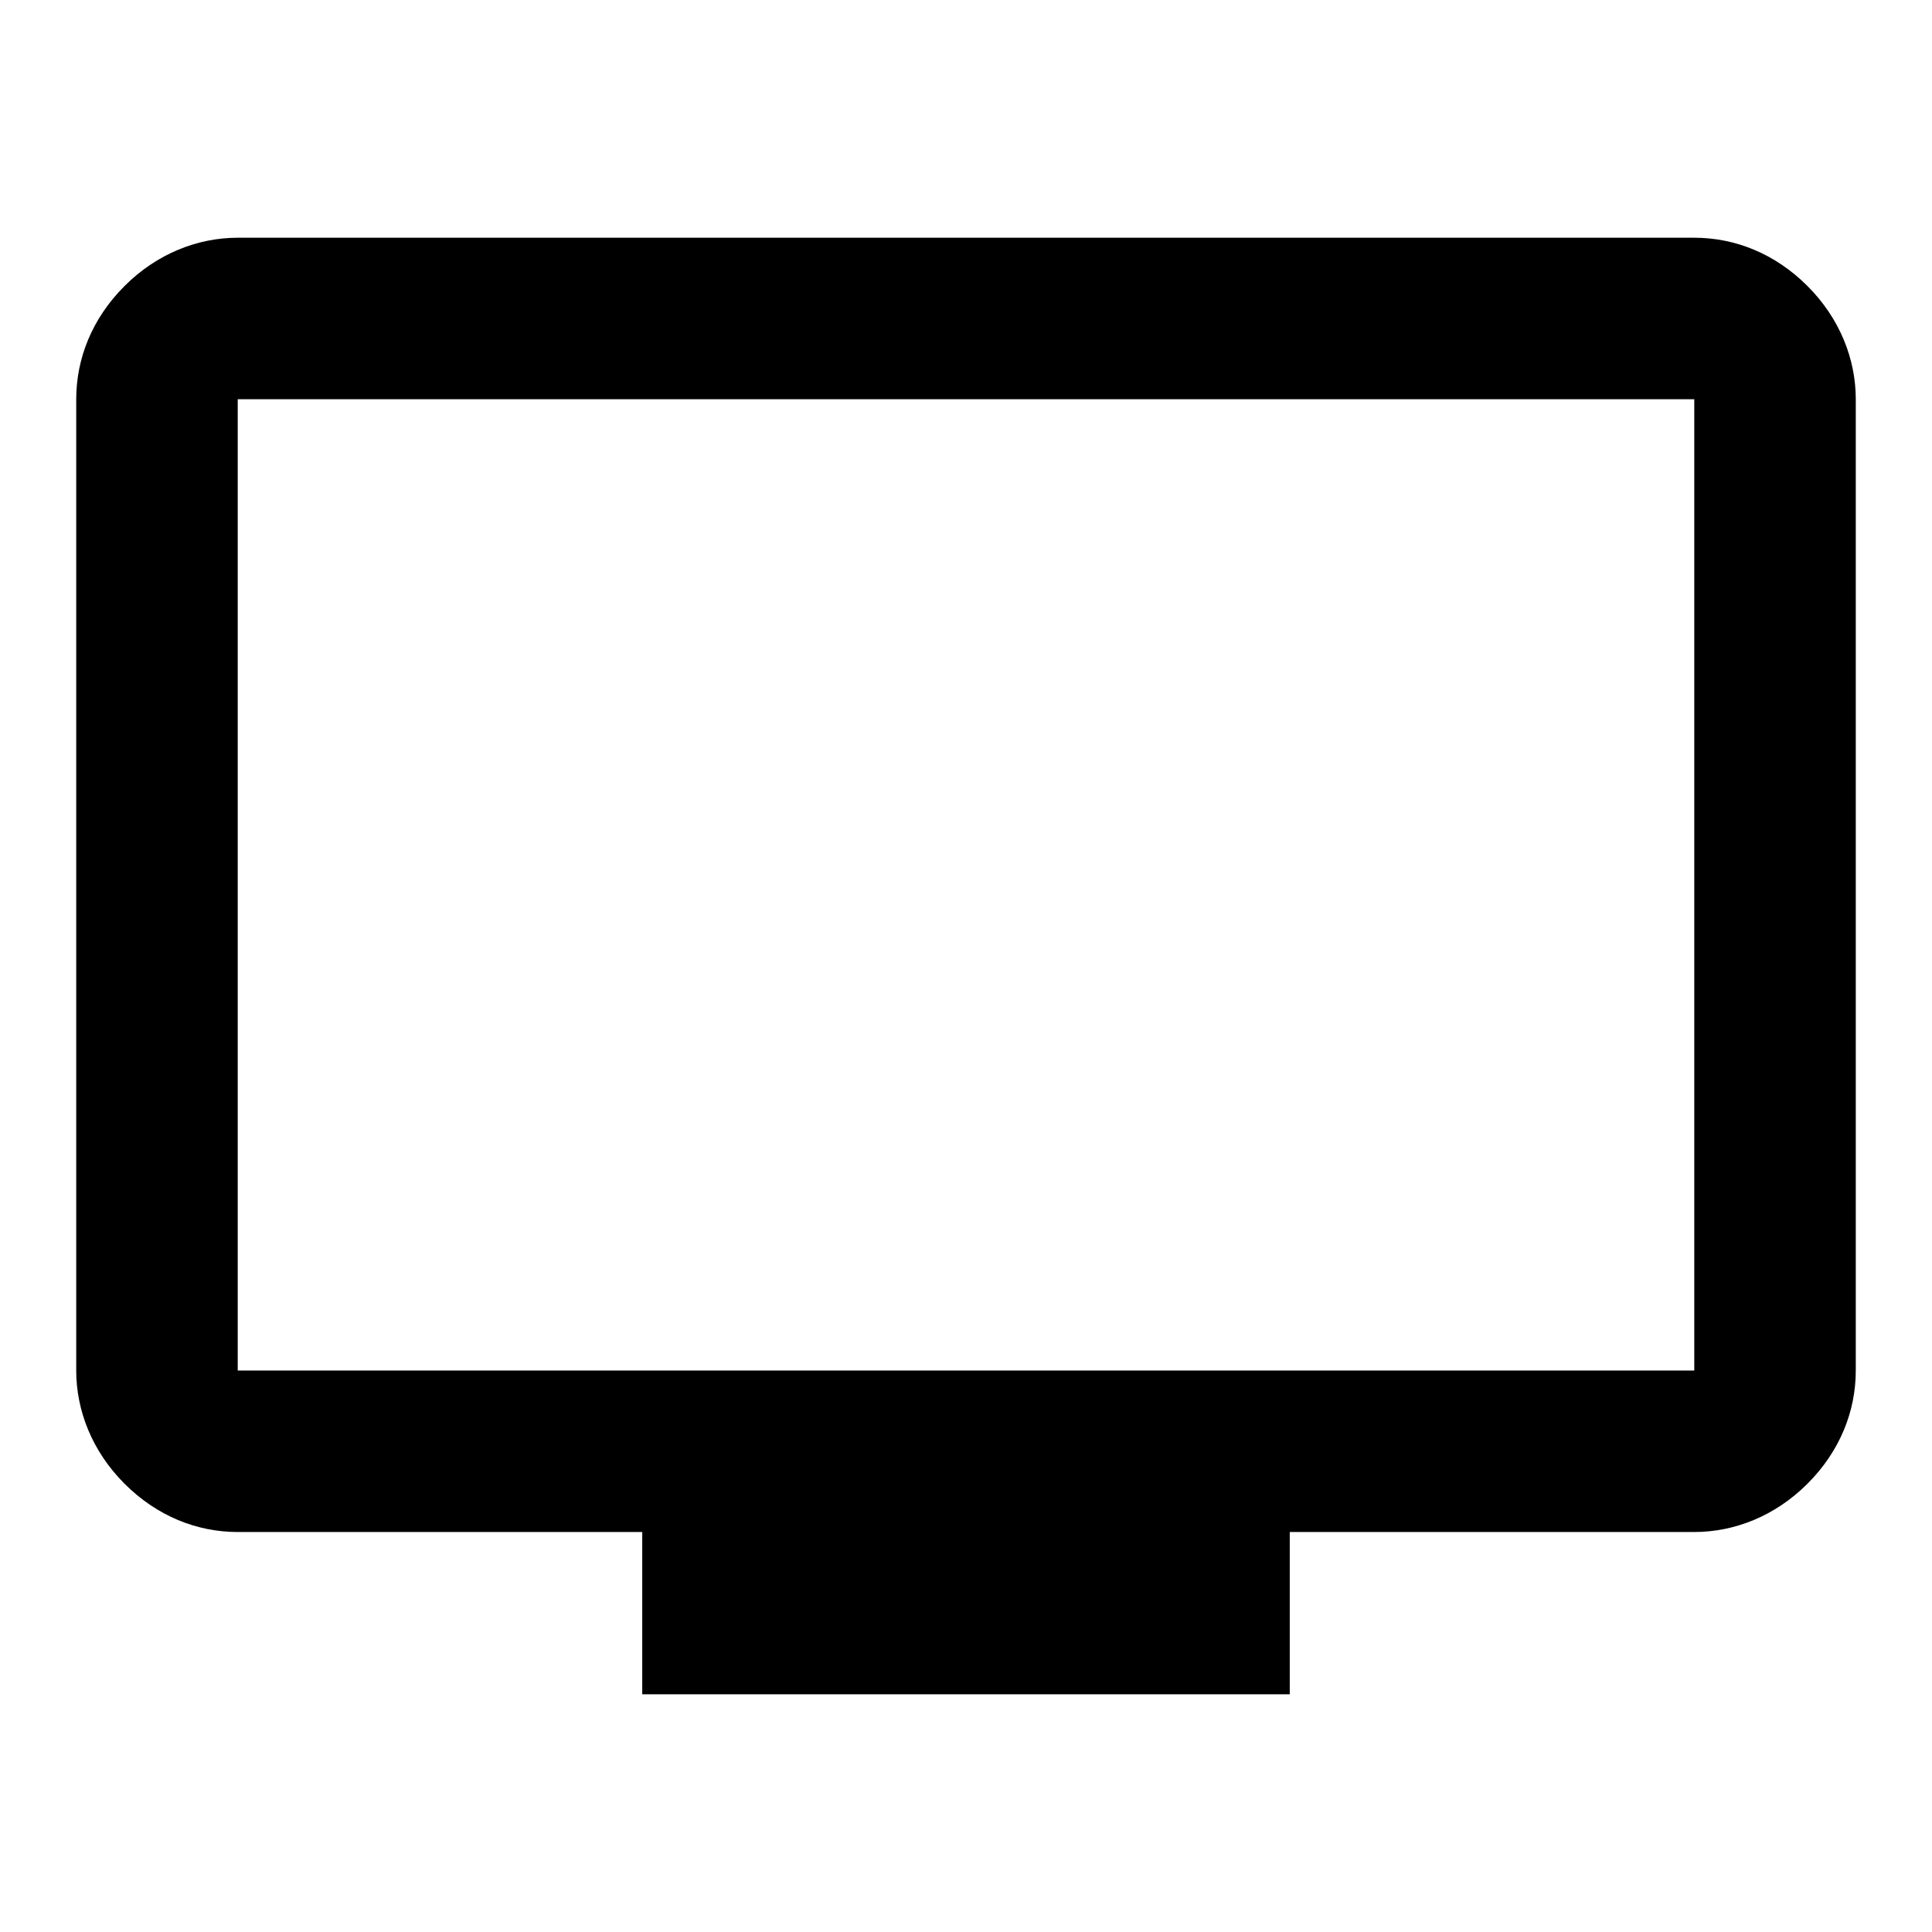
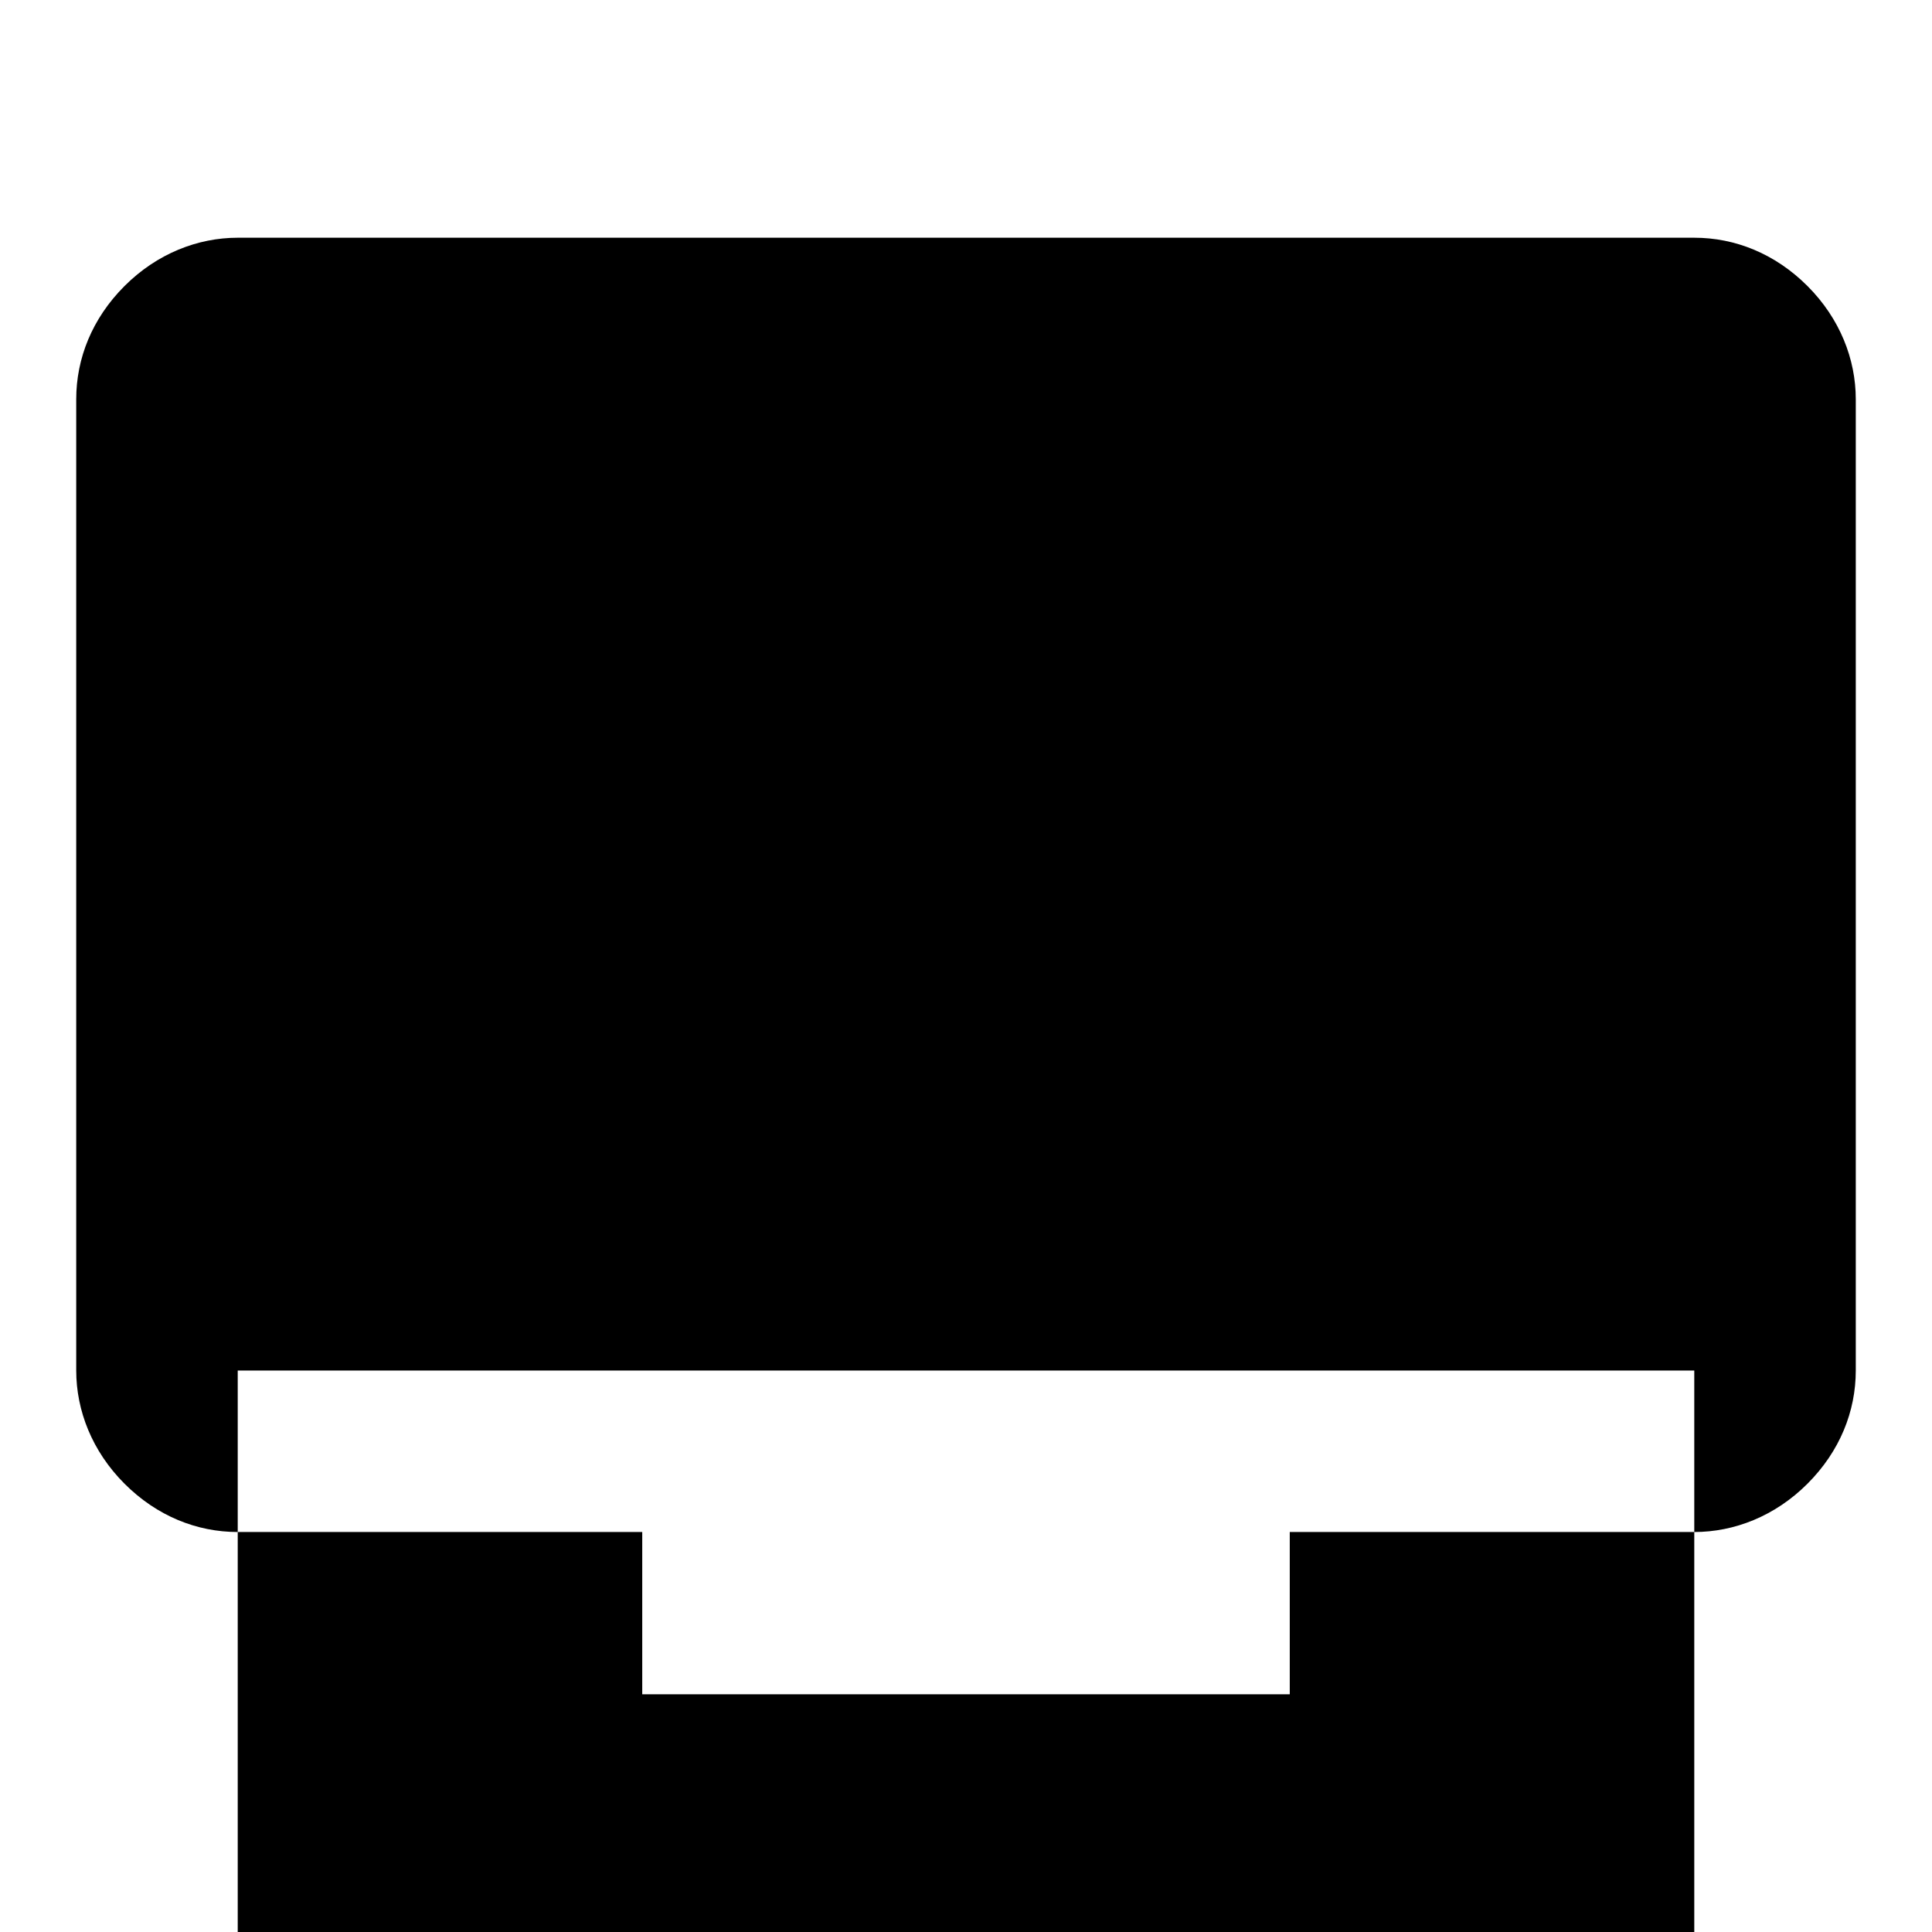
<svg xmlns="http://www.w3.org/2000/svg" version="1.1" x="0px" y="0px" viewBox="0 0 256 256" enable-background="new 0 0 256 256" xml:space="preserve">
  <g>
    <g>
-       <path fill="#000000" d="M224.5,181.6V52.9H31.5v128.7H224.5z M224.5,31.5c5.4,0,10.7,2.1,15,6.4c4.3,4.3,6.4,9.7,6.4,15v128.7c0,5.4-2.1,10.7-6.4,15s-9.7,6.4-15,6.4h-53.6v21.5H85.1v-21.5H31.5c-5.4,0-10.7-2.1-15-6.4c-4.3-4.3-6.4-9.7-6.4-15V52.9c0-5.4,2.1-10.7,6.4-15c4.3-4.3,9.7-6.4,15-6.4H224.5L224.5,31.5z" />
+       <path fill="#000000" d="M224.5,181.6H31.5v128.7H224.5z M224.5,31.5c5.4,0,10.7,2.1,15,6.4c4.3,4.3,6.4,9.7,6.4,15v128.7c0,5.4-2.1,10.7-6.4,15s-9.7,6.4-15,6.4h-53.6v21.5H85.1v-21.5H31.5c-5.4,0-10.7-2.1-15-6.4c-4.3-4.3-6.4-9.7-6.4-15V52.9c0-5.4,2.1-10.7,6.4-15c4.3-4.3,9.7-6.4,15-6.4H224.5L224.5,31.5z" />
    </g>
  </g>
</svg>